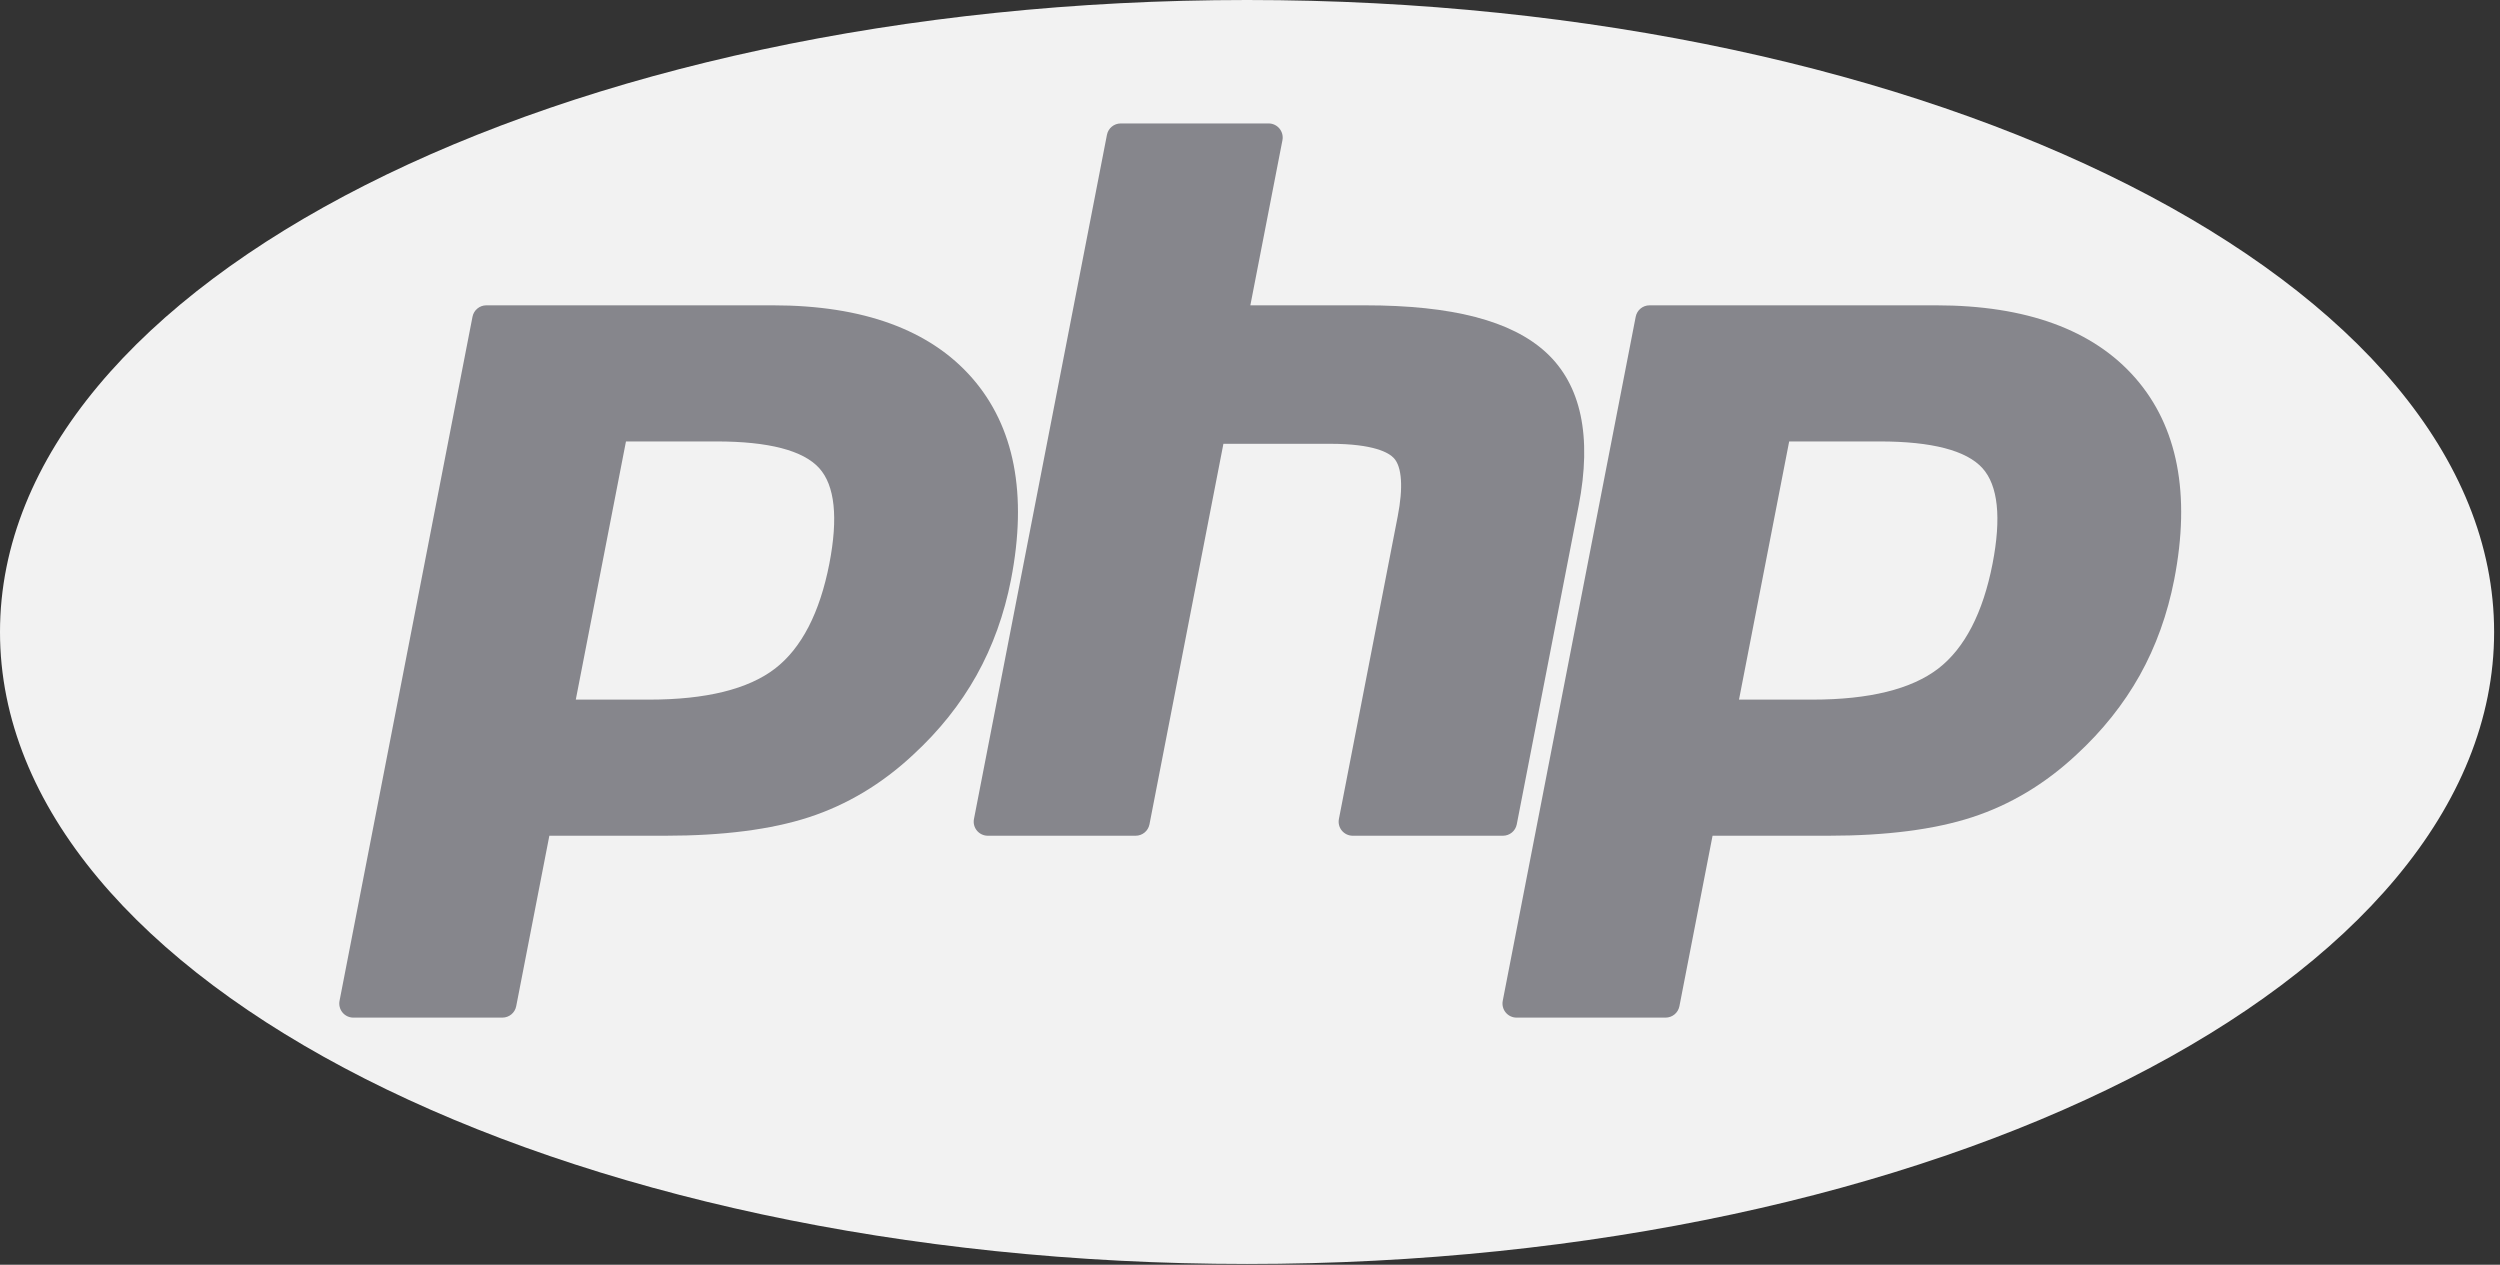
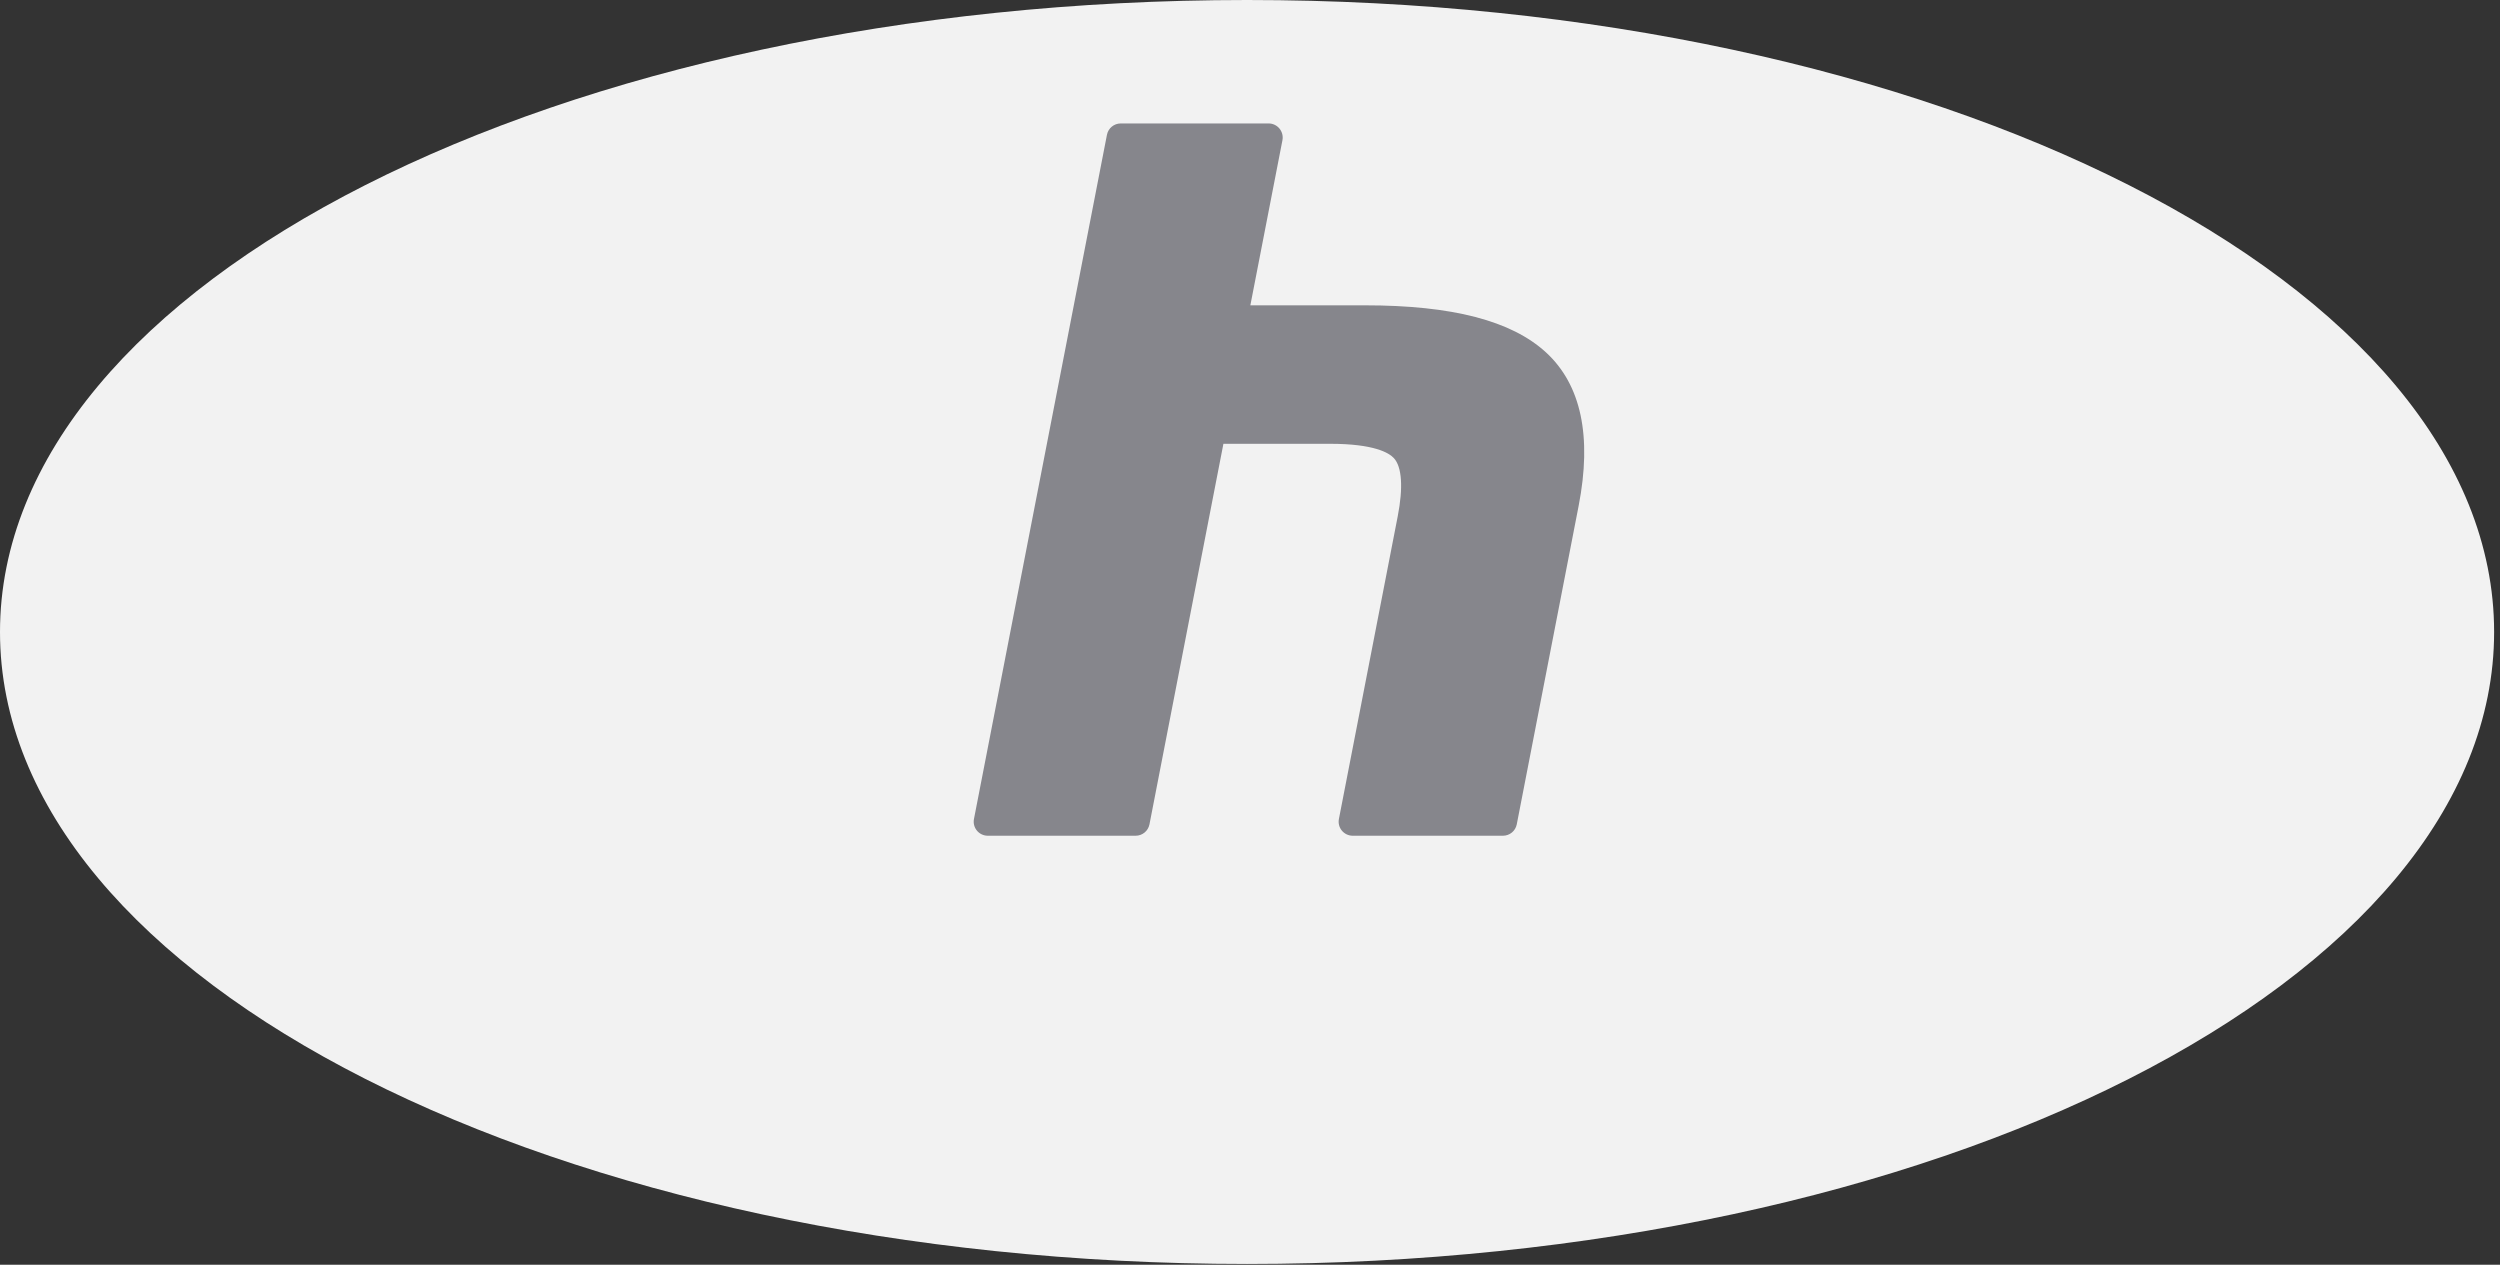
<svg xmlns="http://www.w3.org/2000/svg" width="85" height="43" viewBox="0 0 85 43" fill="none">
  <rect x="0" y="0" width="85" height="43" fill="#333333" stroke="none" />
  <path d="M42.4 42.975C65.817 42.975 84.8 33.355 84.8 21.488C84.8 9.621 65.817 0 42.4 0C18.983 0 0 9.621 0 21.488C0 33.355 18.983 42.975 42.4 42.975Z" fill="#F2F2F2" />
-   <path d="M22.078 23.787C24.004 23.787 25.441 23.432 26.351 22.732C27.25 22.039 27.872 20.839 28.198 19.165C28.501 17.599 28.386 16.507 27.854 15.917C27.31 15.315 26.135 15.009 24.36 15.009H21.283L19.577 23.787H22.078ZM12.014 34.599C11.871 34.599 11.736 34.535 11.645 34.425C11.554 34.315 11.517 34.169 11.544 34.029L16.065 10.769C16.109 10.544 16.306 10.381 16.535 10.381H26.279C29.341 10.381 31.62 11.213 33.053 12.853C34.493 14.502 34.938 16.806 34.375 19.703C34.146 20.883 33.751 21.979 33.203 22.96C32.654 23.942 31.929 24.851 31.047 25.662C29.991 26.65 28.796 27.366 27.498 27.788C26.221 28.204 24.581 28.415 22.623 28.415H18.678L17.551 34.212C17.507 34.437 17.31 34.599 17.081 34.599H12.014Z" fill="#86868C" />
  <path d="M45.993 28.415C45.85 28.415 45.714 28.351 45.623 28.241C45.532 28.131 45.495 27.985 45.523 27.845L47.523 17.553C47.713 16.574 47.666 15.872 47.391 15.575C47.222 15.394 46.716 15.089 45.219 15.089H41.596L39.082 28.028C39.038 28.253 38.841 28.415 38.612 28.415H33.585C33.442 28.415 33.306 28.351 33.215 28.241C33.124 28.131 33.087 27.985 33.115 27.845L37.636 4.584C37.679 4.36 37.876 4.197 38.105 4.197H43.133C43.276 4.197 43.411 4.261 43.502 4.371C43.593 4.482 43.63 4.627 43.603 4.767L42.512 10.381H46.409C49.378 10.381 51.392 10.905 52.564 11.982C53.76 13.08 54.133 14.837 53.673 17.203L51.57 28.028C51.526 28.253 51.329 28.415 51.1 28.415H45.993Z" fill="#86868C" />
-   <path d="M61.627 23.787C63.553 23.787 64.99 23.432 65.9 22.732C66.799 22.039 67.421 20.839 67.747 19.165C68.05 17.599 67.935 16.507 67.403 15.917C66.859 15.315 65.684 15.009 63.909 15.009H60.832L59.126 23.787H61.627ZM51.563 34.599C51.42 34.599 51.285 34.535 51.194 34.425C51.103 34.315 51.066 34.169 51.093 34.029L55.614 10.769C55.658 10.544 55.855 10.381 56.084 10.381H65.828C68.89 10.381 71.169 11.213 72.602 12.853C74.042 14.501 74.487 16.806 73.924 19.703C73.694 20.883 73.3 21.979 72.752 22.96C72.203 23.942 71.478 24.851 70.596 25.662C69.54 26.65 68.345 27.366 67.047 27.788C65.77 28.204 64.13 28.415 62.172 28.415H58.227L57.1 34.212C57.056 34.437 56.859 34.599 56.63 34.599H51.563Z" fill="#86868C" />
</svg>